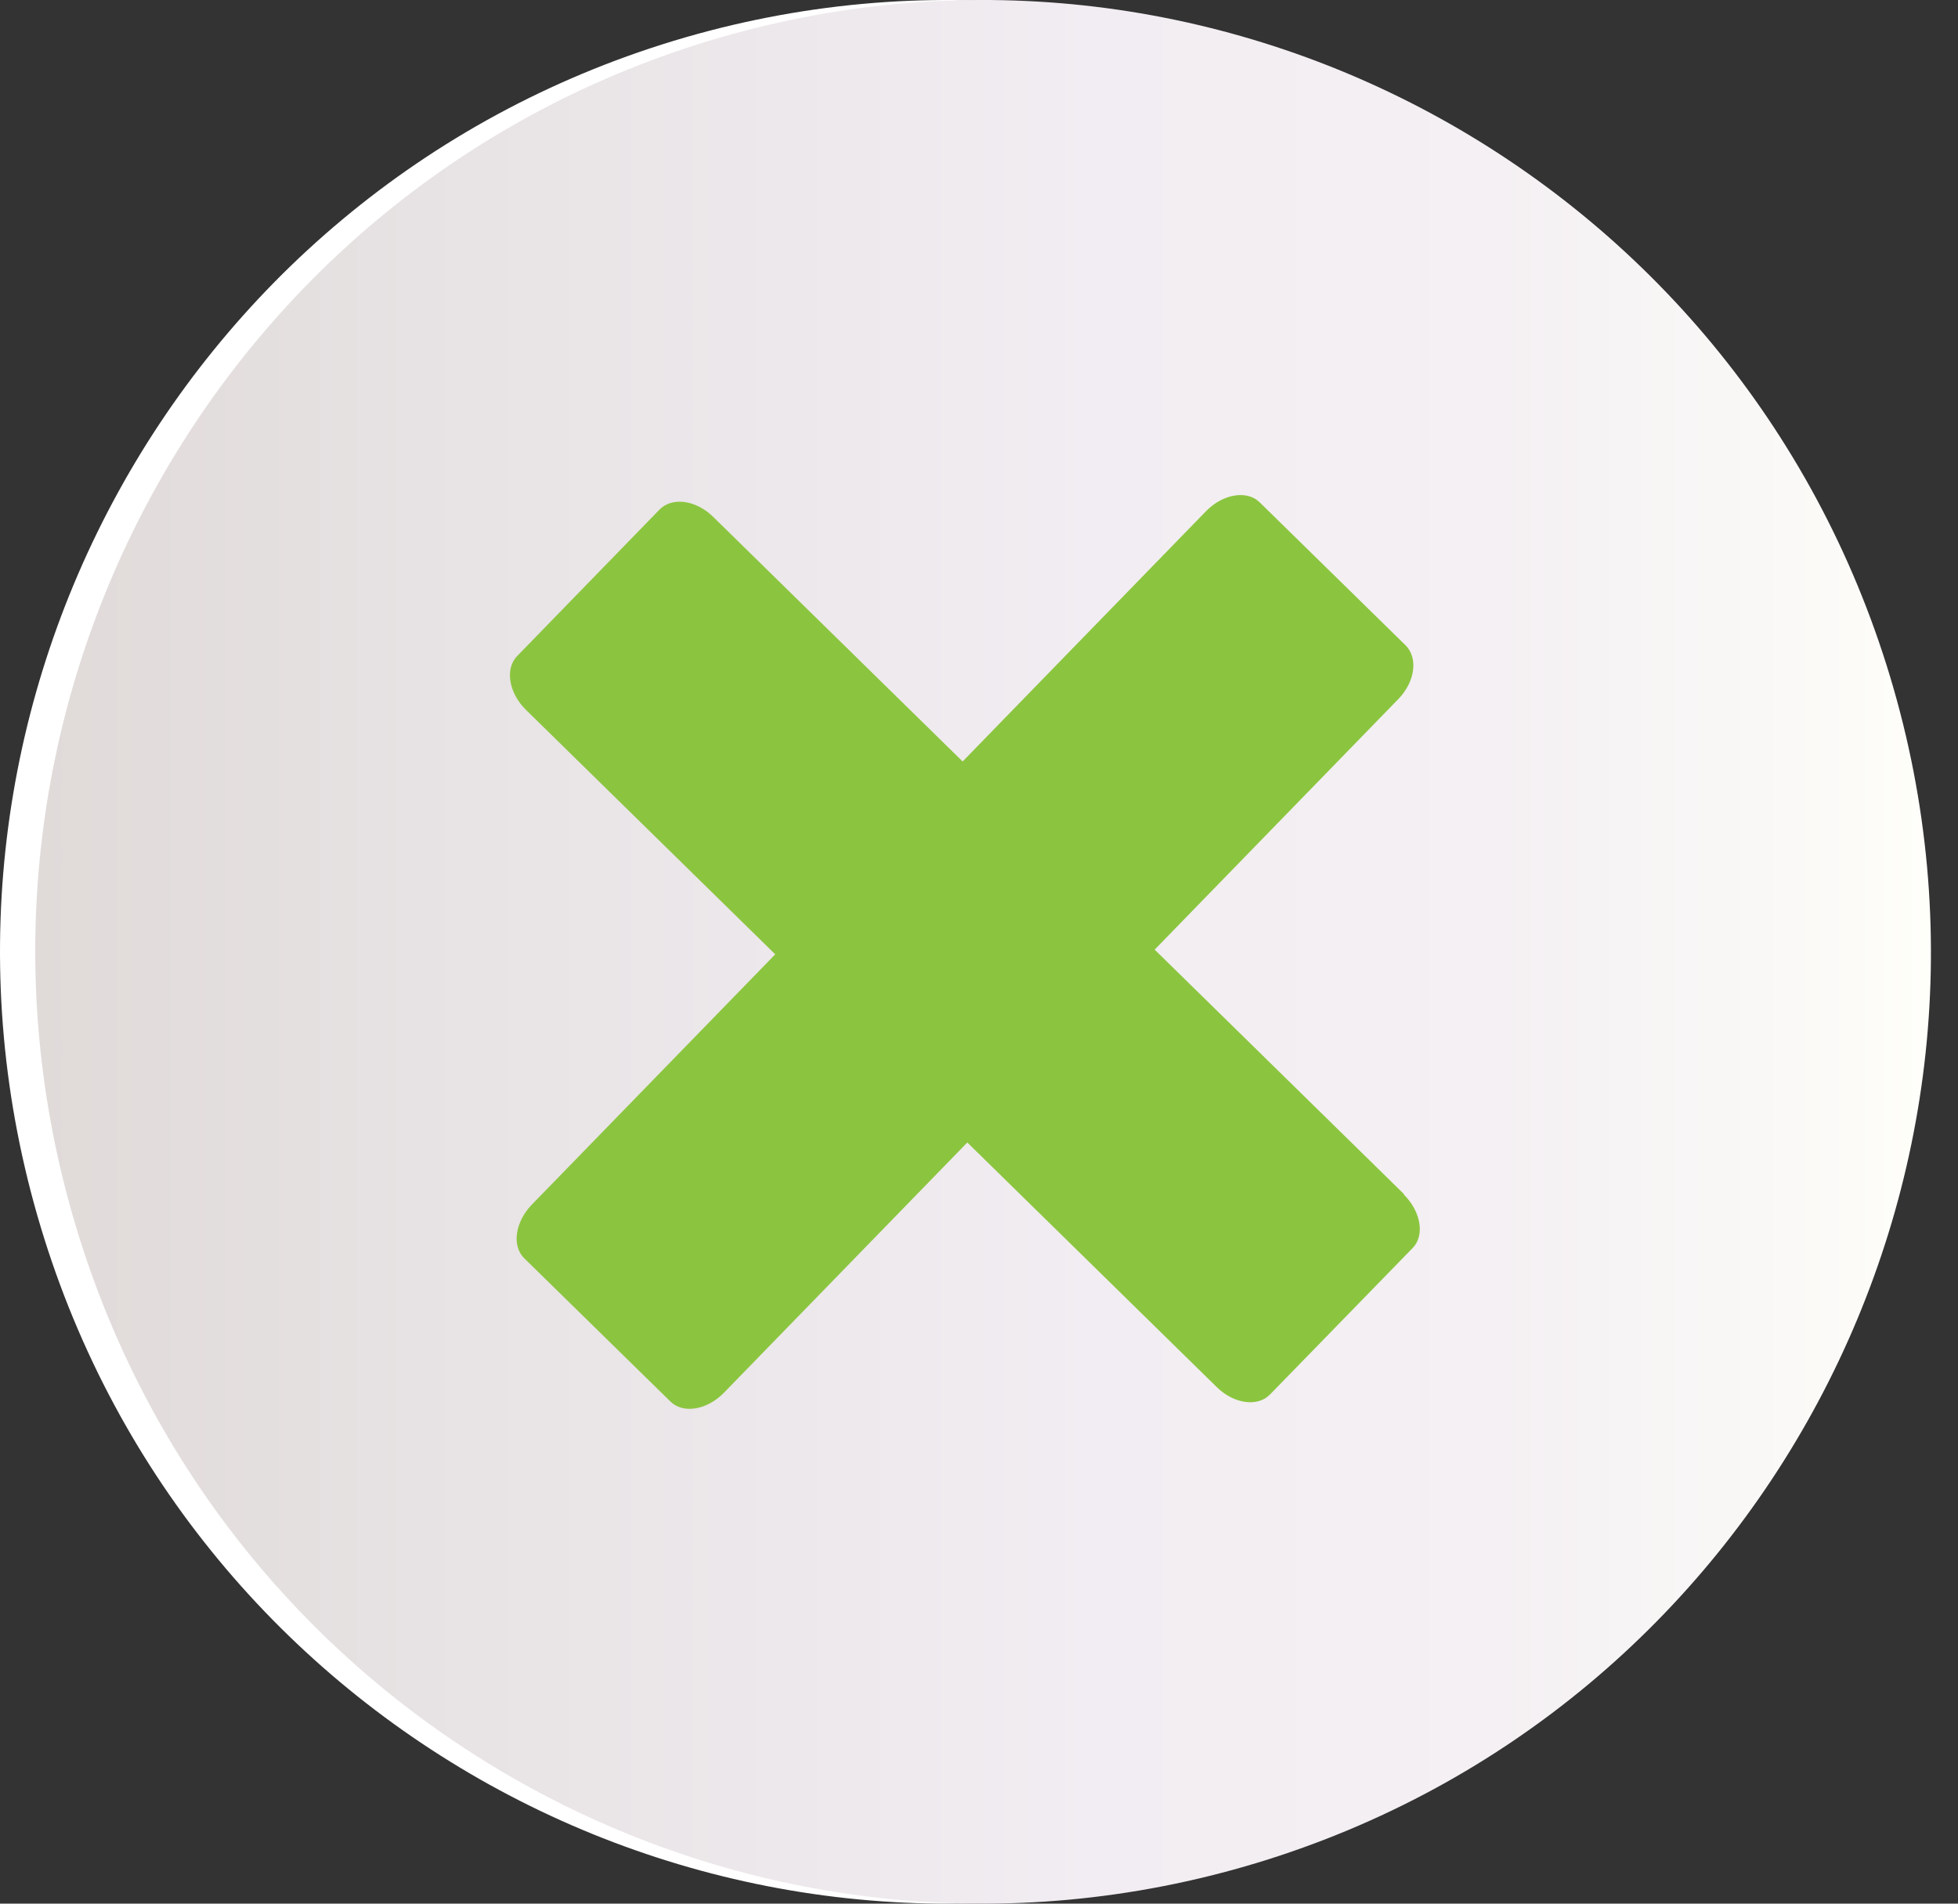
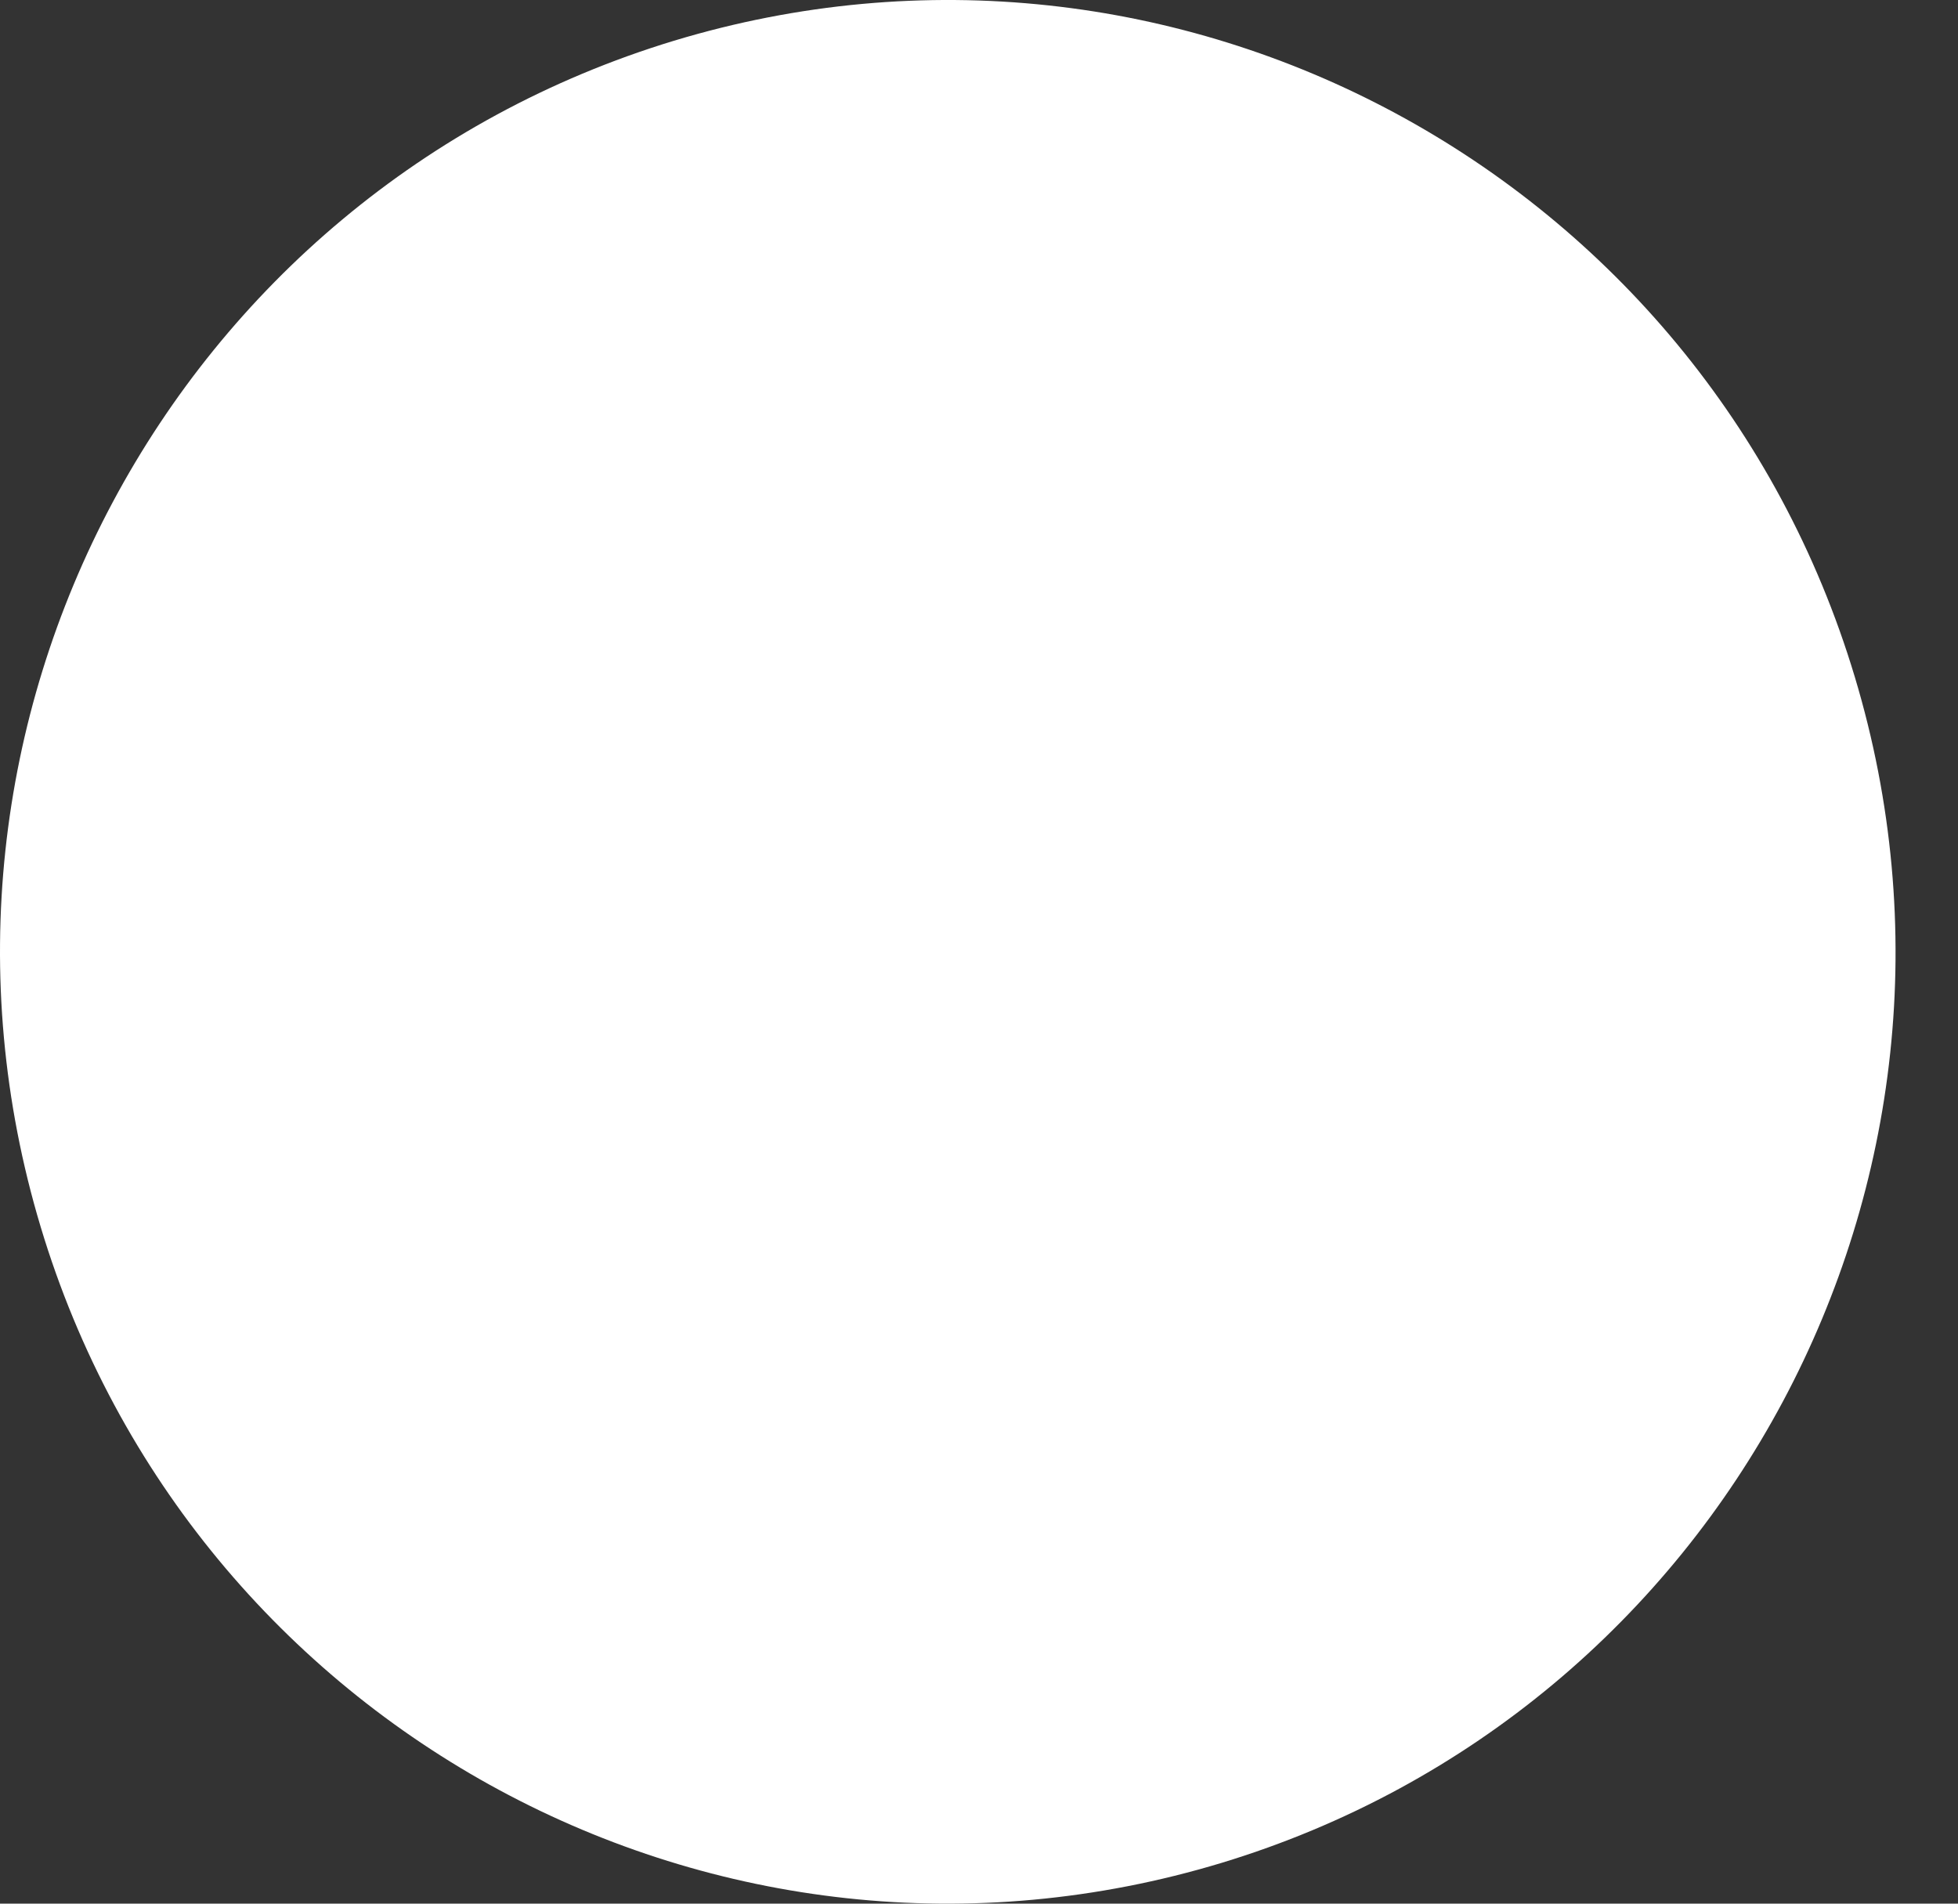
<svg xmlns="http://www.w3.org/2000/svg" width="72" height="70" viewBox="0 0 72 70" fill="none">
  <rect x="0" y="0" width="72" height="70" fill="#333333" stroke="none" />
  <g id="Zatvori">
    <g id="Group">
      <path id="Vector" d="M24.777 1.5C6.364 7.092 -4.063 26.608 1.494 45.109C7.052 63.61 26.497 74.08 44.922 68.5C63.346 62.908 73.773 43.392 68.205 24.891C62.648 6.39 43.202 -4.08 24.777 1.5Z" fill="white" />
-       <path id="Vector_2" d="M26.078 1.5C7.654 7.092 -2.773 26.608 2.795 45.109C8.352 63.61 27.798 74.08 46.223 68.5C64.647 62.908 75.074 43.392 69.506 24.891C63.938 6.39 44.503 -4.08 26.078 1.5Z" fill="url(#paint0_linear_91_2482)" />
    </g>
-     <path id="Vector_3" d="M51.63 43.911L42.46 34.919L51.414 25.712C52.038 25.075 52.156 24.19 51.683 23.726L46.319 18.469C45.857 18.016 44.976 18.156 44.352 18.793L35.398 28L26.229 19.009C25.594 18.383 24.713 18.264 24.251 18.739L19.016 24.125C18.564 24.589 18.704 25.474 19.338 26.1L28.507 35.092L19.553 44.299C18.94 44.936 18.811 45.821 19.284 46.275L24.648 51.531C25.111 51.995 25.992 51.855 26.616 51.218L35.57 42.011L44.739 51.002C45.373 51.629 46.255 51.747 46.706 51.272L51.941 45.897C52.403 45.433 52.253 44.548 51.619 43.922L51.63 43.911Z" fill="#8BC53F" />
  </g>
  <defs>
    <linearGradient id="paint0_linear_91_2482" x1="71" y1="34.995" x2="1.301" y2="34.995" gradientUnits="userSpaceOnUse">
      <stop stop-color="#FFFFFA" />
      <stop offset="0.04" stop-color="#FCFBF8" />
      <stop offset="0.23" stop-color="#F4F0F3" />
      <stop offset="0.44" stop-color="#F2EDF2" />
      <stop offset="0.8" stop-color="#E7E2E3" />
      <stop offset="1" stop-color="#E0DBD9" />
    </linearGradient>
  </defs>
</svg>